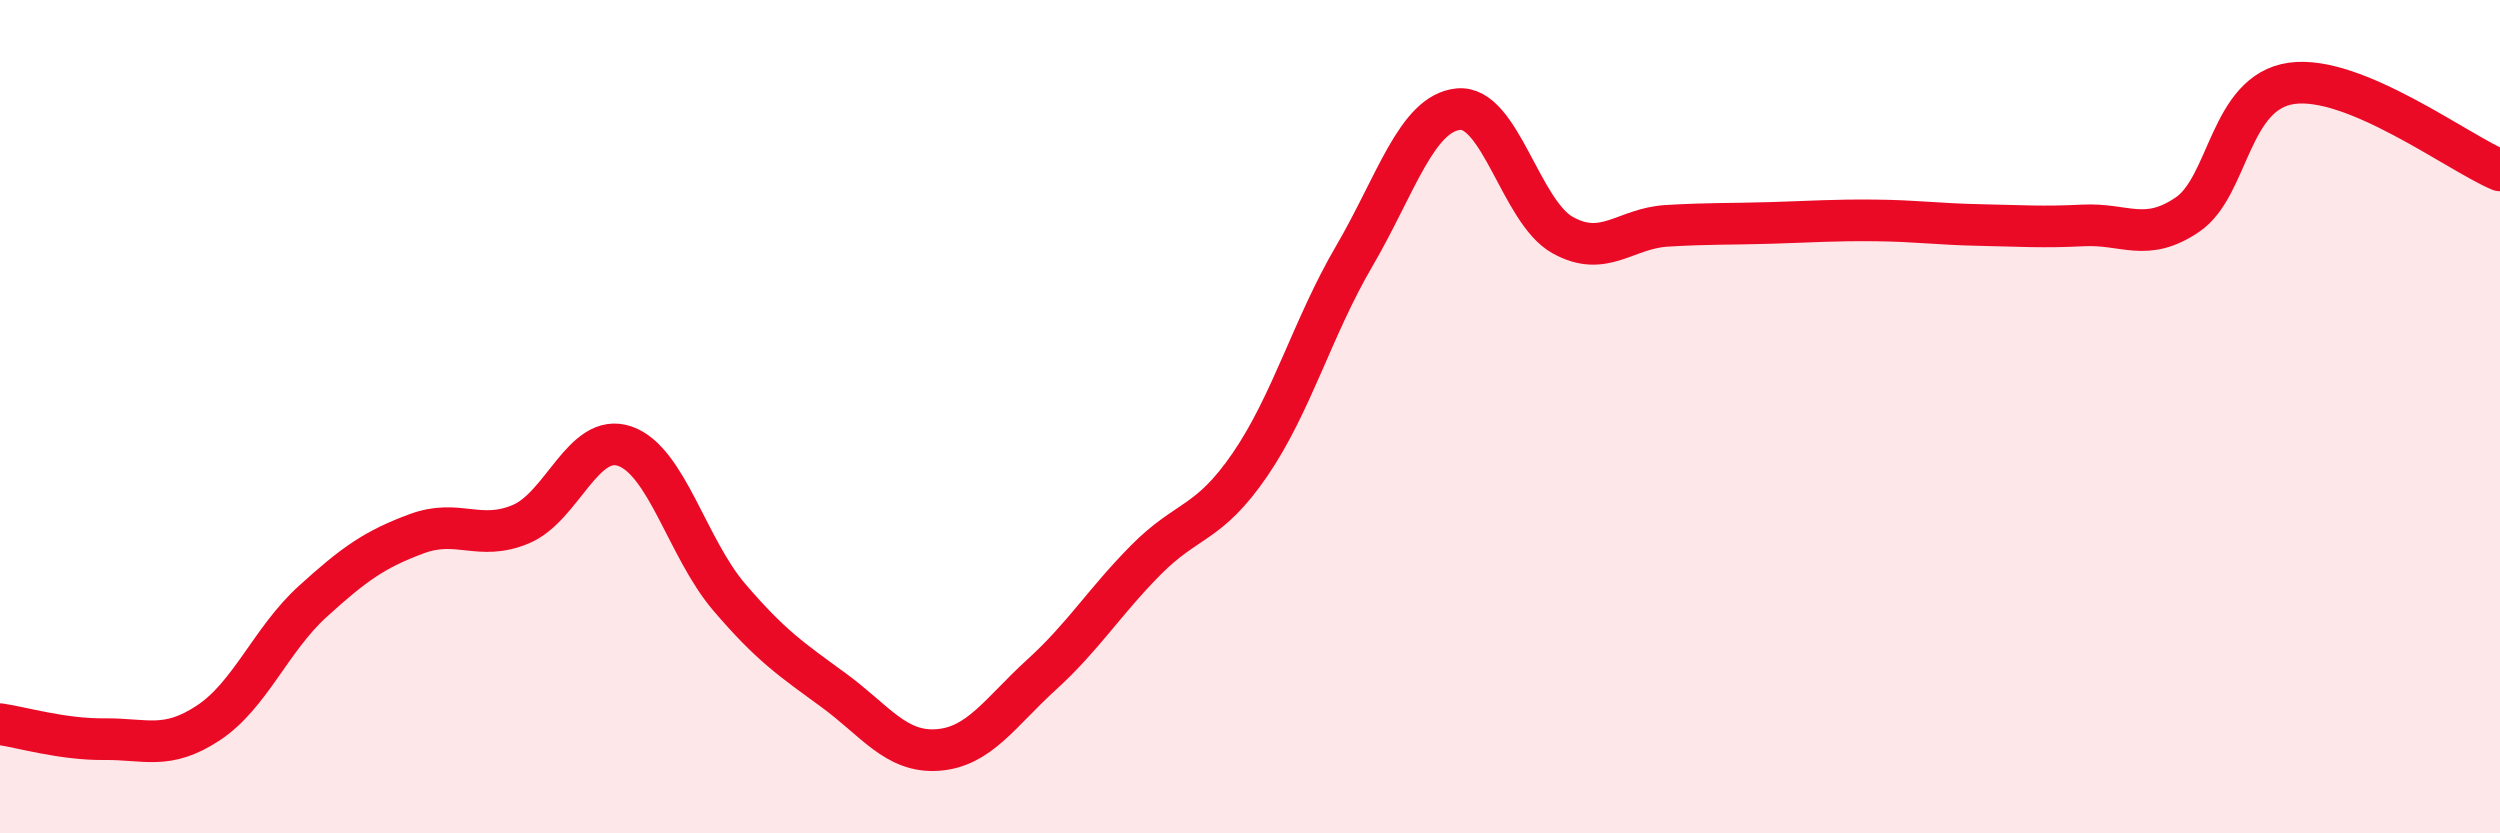
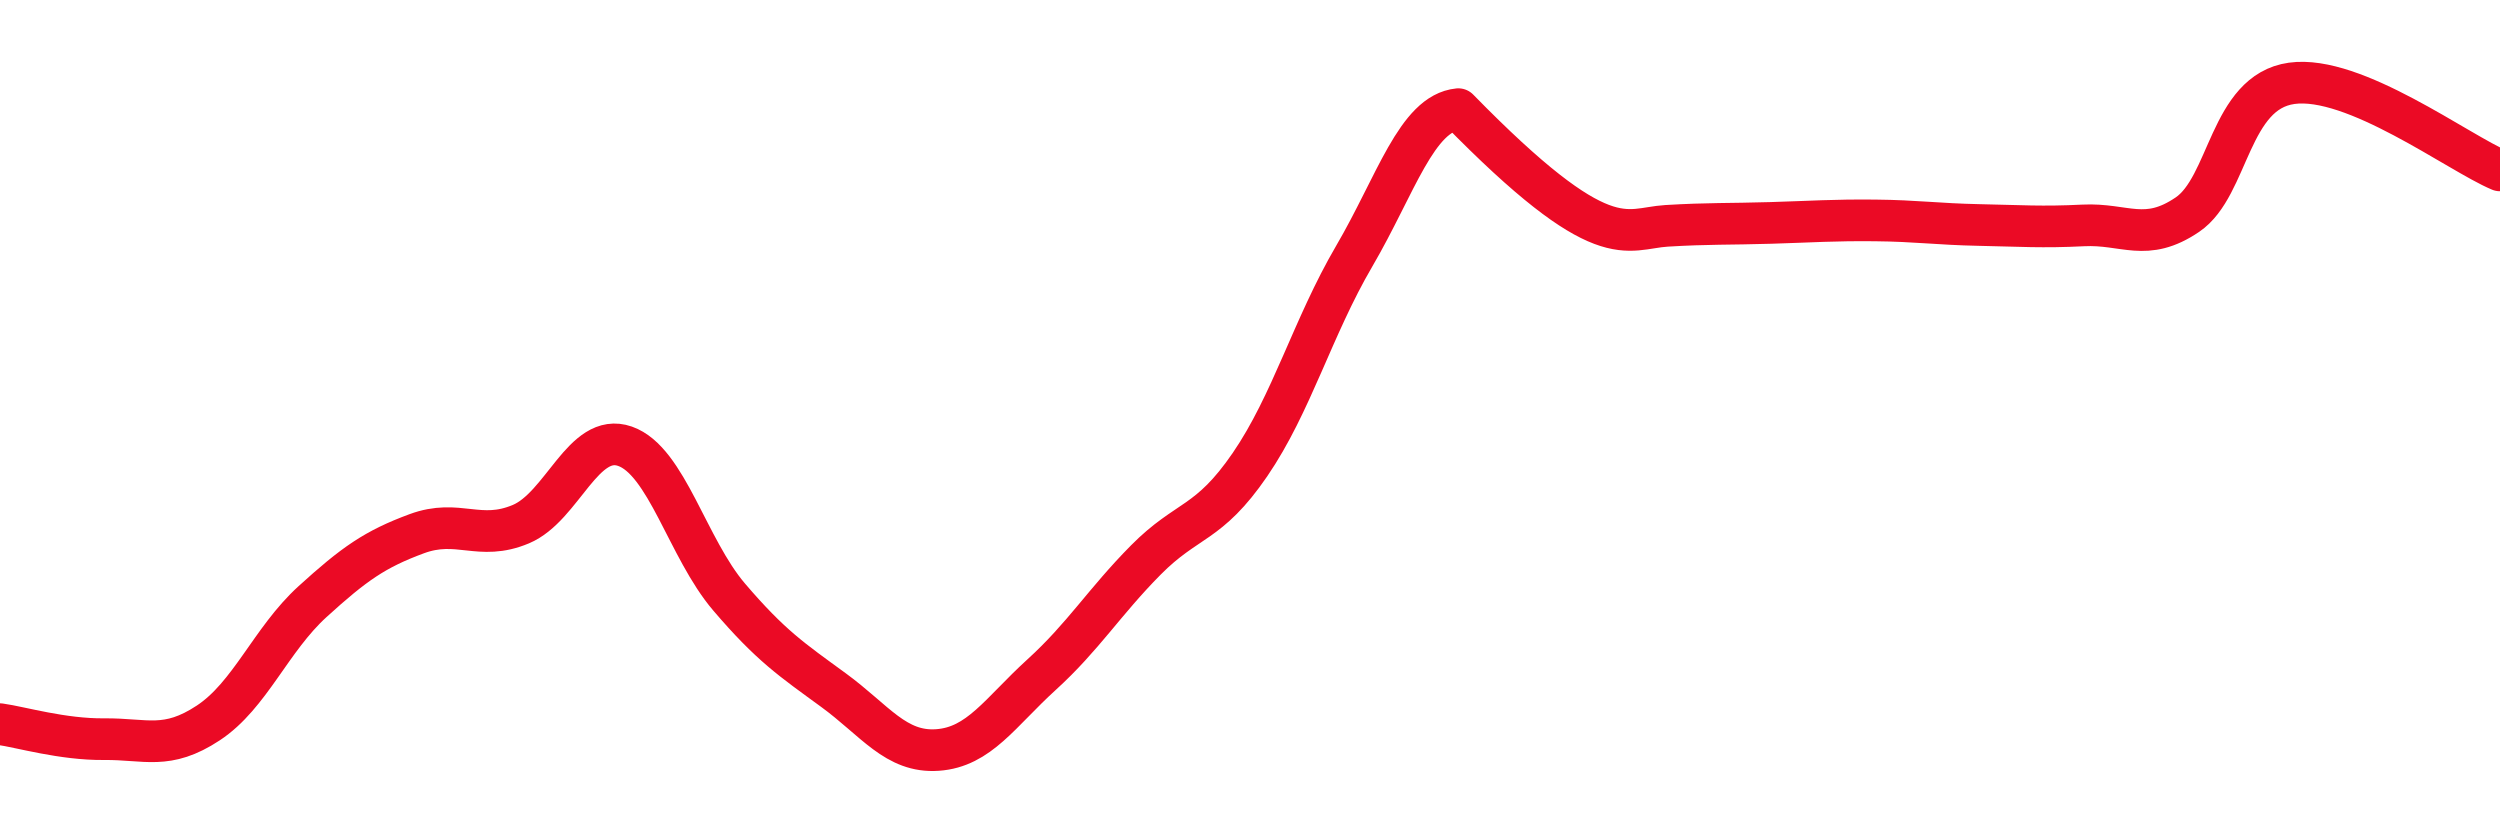
<svg xmlns="http://www.w3.org/2000/svg" width="60" height="20" viewBox="0 0 60 20">
-   <path d="M 0,17.38 C 0.5,17.45 1.5,17.75 2.5,17.74 C 3.5,17.73 4,18.01 5,17.35 C 6,16.69 6.5,15.35 7.5,14.44 C 8.5,13.53 9,13.18 10,12.81 C 11,12.44 11.5,13 12.5,12.58 C 13.5,12.16 14,10.36 15,10.71 C 16,11.06 16.5,13.16 17.5,14.33 C 18.5,15.5 19,15.83 20,16.56 C 21,17.29 21.5,18.07 22.5,18 C 23.5,17.93 24,17.1 25,16.19 C 26,15.28 26.5,14.45 27.5,13.44 C 28.5,12.43 29,12.61 30,11.15 C 31,9.69 31.5,7.86 32.5,6.15 C 33.5,4.44 34,2.72 35,2.62 C 36,2.52 36.5,5.08 37.5,5.64 C 38.5,6.2 39,5.48 40,5.42 C 41,5.36 41.5,5.38 42.5,5.35 C 43.5,5.32 44,5.28 45,5.29 C 46,5.3 46.5,5.38 47.5,5.4 C 48.5,5.42 49,5.46 50,5.41 C 51,5.36 51.5,5.83 52.5,5.15 C 53.5,4.47 53.5,2.21 55,2 C 56.5,1.79 59,3.67 60,4.09L60 20L0 20Z" fill="#EB0A25" opacity="0.1" stroke-linecap="round" stroke-linejoin="round" />
-   <path d="M 0,17.38 C 0.5,17.45 1.5,17.75 2.5,17.74 C 3.5,17.73 4,18.01 5,17.35 C 6,16.69 6.5,15.35 7.5,14.44 C 8.5,13.53 9,13.18 10,12.81 C 11,12.44 11.5,13 12.5,12.58 C 13.5,12.16 14,10.36 15,10.71 C 16,11.06 16.5,13.16 17.5,14.33 C 18.5,15.5 19,15.83 20,16.56 C 21,17.29 21.5,18.07 22.5,18 C 23.5,17.93 24,17.1 25,16.19 C 26,15.28 26.5,14.45 27.5,13.44 C 28.5,12.43 29,12.61 30,11.15 C 31,9.69 31.5,7.86 32.5,6.15 C 33.5,4.44 34,2.72 35,2.62 C 36,2.52 36.5,5.08 37.5,5.64 C 38.5,6.2 39,5.48 40,5.42 C 41,5.36 41.5,5.38 42.5,5.35 C 43.5,5.32 44,5.28 45,5.29 C 46,5.3 46.5,5.38 47.5,5.4 C 48.5,5.42 49,5.46 50,5.41 C 51,5.36 51.5,5.83 52.5,5.15 C 53.5,4.47 53.5,2.21 55,2 C 56.5,1.79 59,3.67 60,4.09" stroke="#EB0A25" stroke-width="1" fill="none" stroke-linecap="round" stroke-linejoin="round" />
+   <path d="M 0,17.38 C 0.5,17.45 1.5,17.75 2.5,17.74 C 3.5,17.73 4,18.01 5,17.35 C 6,16.69 6.5,15.35 7.5,14.44 C 8.5,13.53 9,13.18 10,12.81 C 11,12.44 11.5,13 12.5,12.58 C 13.5,12.16 14,10.36 15,10.71 C 16,11.06 16.5,13.16 17.5,14.33 C 18.5,15.5 19,15.83 20,16.56 C 21,17.29 21.5,18.07 22.5,18 C 23.5,17.93 24,17.1 25,16.19 C 26,15.28 26.5,14.45 27.5,13.44 C 28.5,12.43 29,12.61 30,11.15 C 31,9.69 31.5,7.86 32.5,6.15 C 33.5,4.44 34,2.72 35,2.62 C 38.5,6.2 39,5.48 40,5.42 C 41,5.36 41.5,5.38 42.5,5.35 C 43.5,5.32 44,5.28 45,5.29 C 46,5.3 46.5,5.38 47.5,5.4 C 48.5,5.42 49,5.46 50,5.41 C 51,5.36 51.5,5.83 52.5,5.15 C 53.5,4.47 53.5,2.21 55,2 C 56.5,1.79 59,3.67 60,4.09" stroke="#EB0A25" stroke-width="1" fill="none" stroke-linecap="round" stroke-linejoin="round" />
</svg>